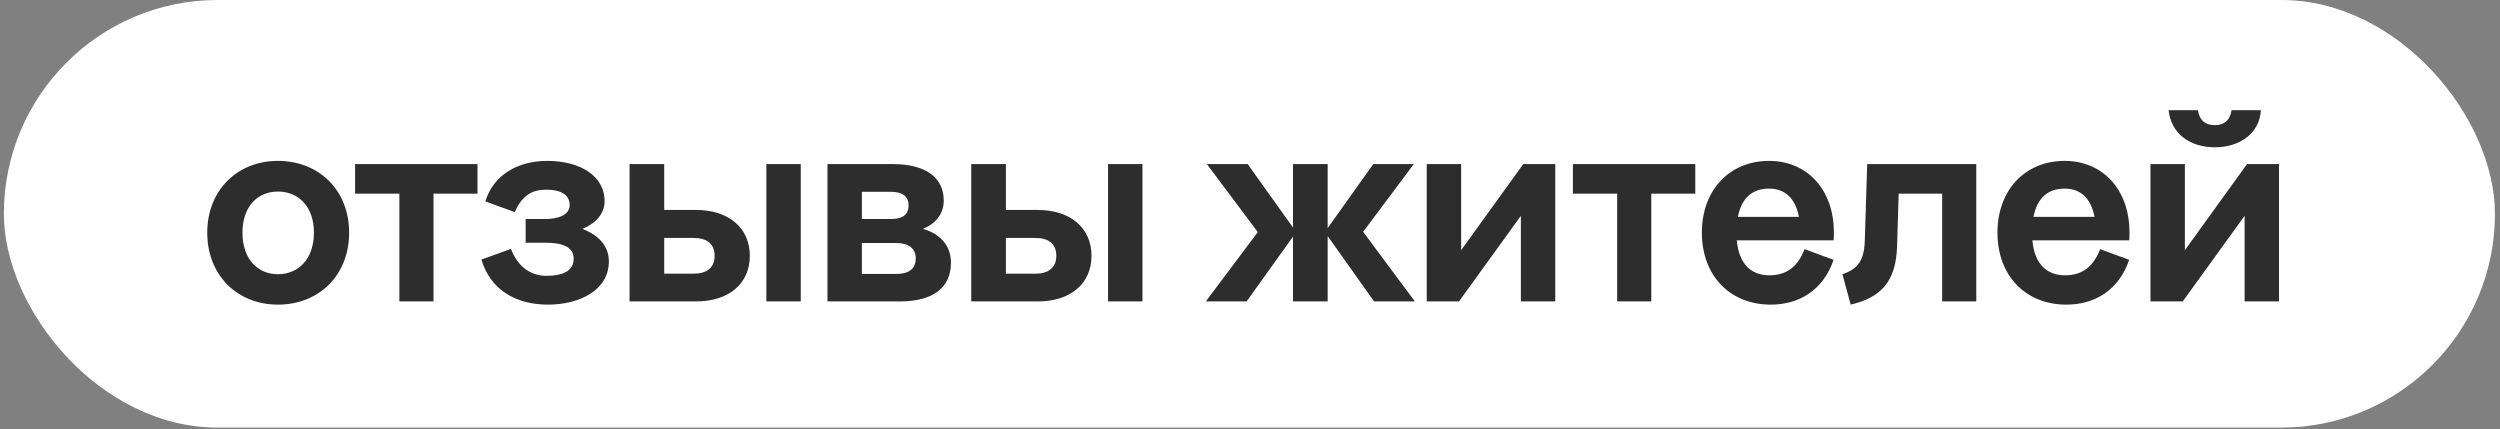
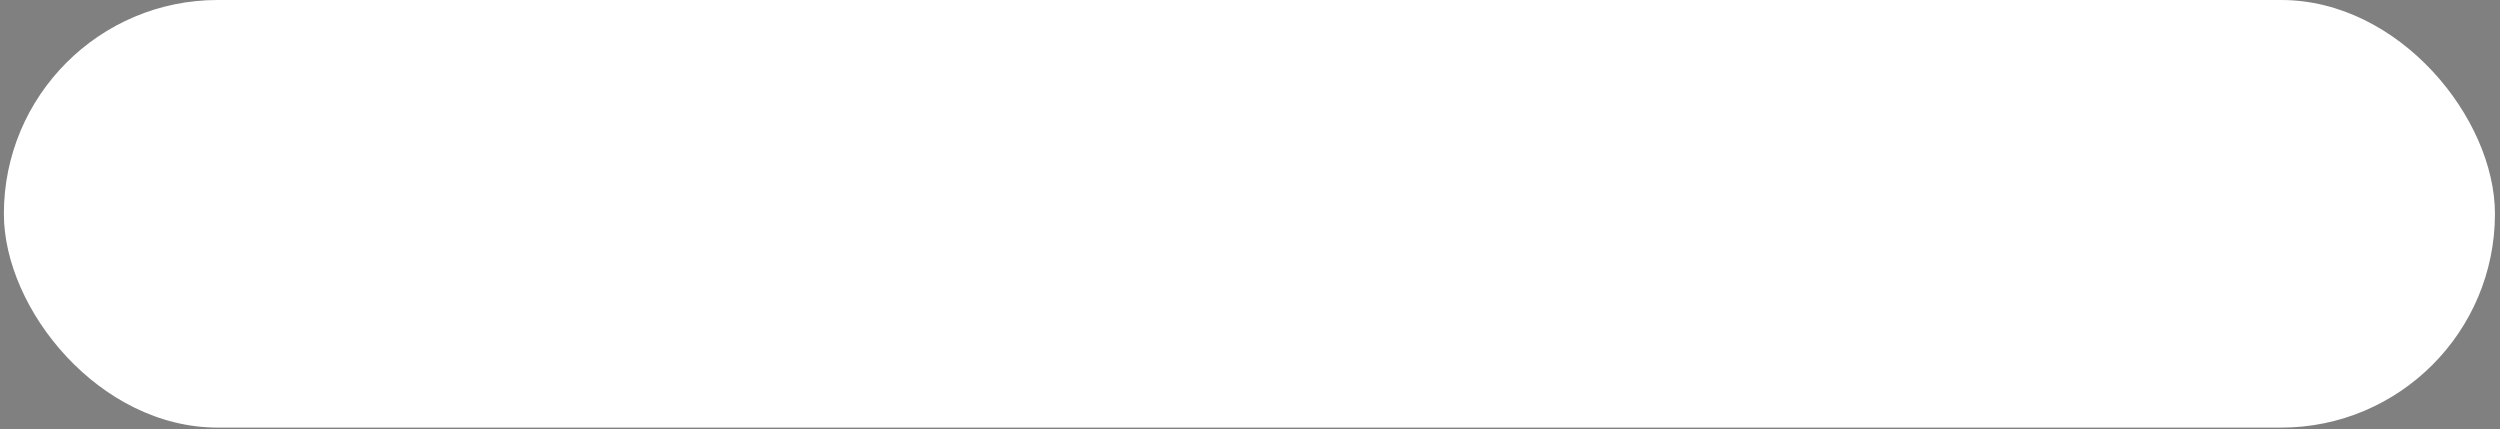
<svg xmlns="http://www.w3.org/2000/svg" width="262" height="45" viewBox="0 0 262 45" fill="none">
  <rect x="0" y="0" width="262" height="45" fill="#808080" stroke="none" />
  <rect x="0.406" width="261.064" height="44.813" rx="22.406" fill="white" />
-   <path d="M29.126 31.925C24.878 31.925 21.72 28.851 21.72 24.379C21.72 19.935 24.878 16.861 29.126 16.861C33.43 16.861 36.589 19.935 36.589 24.379C36.589 28.851 33.43 31.925 29.126 31.925ZM29.126 28.739C31.278 28.739 32.899 27.146 32.899 24.379C32.899 21.64 31.278 20.075 29.126 20.075C27.002 20.075 25.409 21.64 25.409 24.379C25.409 27.146 27.002 28.739 29.126 28.739ZM45.432 31.59H41.854V20.299H37.215V17.196L50.043 17.196V20.299H45.432V31.59ZM61.042 23.988C62.747 24.658 63.809 25.776 63.809 27.397C63.809 30.416 60.734 31.925 57.437 31.925C53.971 31.925 51.372 30.304 50.449 27.202L53.552 26.084C54.222 27.872 55.536 28.907 57.269 28.907C58.806 28.907 60.12 28.487 60.12 27.118C60.12 25.804 58.806 25.441 57.213 25.441H55.089V22.954H57.101C58.554 22.954 59.7 22.506 59.7 21.5C59.7 20.354 58.694 19.879 57.269 19.879C55.816 19.879 54.753 20.41 53.943 22.227L50.869 21.109C51.735 18.202 54.446 16.861 57.325 16.861C60.93 16.861 63.361 18.51 63.361 21.081C63.361 22.367 62.495 23.373 61.042 23.988ZM69.61 22.003H72.936C76.43 22.003 78.582 23.932 78.582 26.81C78.582 29.689 76.43 31.59 72.936 31.59H65.977V17.196H69.61V22.003ZM80.314 31.59V17.196H83.92V31.59H80.314ZM69.61 28.683H72.684C74.054 28.683 74.892 28.068 74.892 26.81C74.892 25.525 74.054 24.938 72.684 24.938H69.61V28.683ZM96.725 23.988C98.682 24.547 99.66 25.86 99.66 27.537C99.66 30.108 97.843 31.59 94.294 31.59L86.72 31.59V17.196H93.567C97.033 17.196 98.905 18.622 98.905 21.025C98.905 22.422 98.039 23.457 96.725 23.988ZM93.371 20.103H90.325V22.954H93.371C94.462 22.954 95.216 22.59 95.216 21.528C95.216 20.466 94.433 20.103 93.371 20.103ZM90.325 28.711L93.93 28.711C95.188 28.711 95.971 28.208 95.971 27.09C95.971 26 95.188 25.469 93.93 25.469L90.325 25.469V28.711ZM105.419 22.003H108.745C112.238 22.003 114.39 23.932 114.39 26.81C114.39 29.689 112.238 31.59 108.745 31.59H101.786V17.196H105.419V22.003ZM116.123 31.59V17.196H119.729V31.59H116.123ZM105.419 28.683H108.493C109.863 28.683 110.701 28.068 110.701 26.81C110.701 25.525 109.863 24.938 108.493 24.938H105.419V28.683ZM142.857 24.295L148.279 31.59H144.003L139.14 24.742V31.59H135.507V24.798L130.644 31.59H126.368L131.817 24.323L126.479 17.196H130.755L135.507 23.848V17.196H139.14V23.904L143.919 17.196H148.167L142.857 24.295ZM149.522 31.59V17.196H153.127V26.224L159.639 17.196H162.993V31.59H159.387V22.618L152.903 31.59L149.522 31.59ZM173.055 31.59H169.478V20.299H164.838V17.196L177.666 17.196V20.299L173.055 20.299V31.59ZM192.191 24.351C192.191 24.602 192.191 24.938 192.163 25.189H182.017C182.241 27.733 183.583 28.851 185.427 28.851C187.132 28.851 188.362 28.068 189.116 26.112L192.163 27.23C191.045 30.472 188.501 31.925 185.567 31.925C181.319 31.925 178.356 28.907 178.356 24.379C178.356 19.907 181.263 16.861 185.399 16.861C189.396 16.861 192.191 19.879 192.191 24.351ZM185.399 19.767C183.638 19.767 182.521 20.746 182.129 22.73H188.529C188.138 20.69 186.992 19.767 185.399 19.767ZM207.114 17.196V31.59H203.537V20.299H198.981L198.814 25.804C198.702 29.438 197.193 31.17 193.951 31.925L193.084 28.739C194.705 28.18 195.376 27.314 195.432 25.162L195.683 17.196H207.114ZM223.169 24.351C223.169 24.602 223.169 24.938 223.141 25.189H212.995C213.219 27.733 214.56 28.851 216.405 28.851C218.11 28.851 219.34 28.068 220.094 26.112L223.141 27.23C222.023 30.472 219.479 31.925 216.545 31.925C212.297 31.925 209.334 28.907 209.334 24.379C209.334 19.907 212.241 16.861 216.377 16.861C220.374 16.861 223.169 19.879 223.169 24.351ZM216.377 19.767C214.616 19.767 213.498 20.746 213.107 22.73H219.507C219.116 20.69 217.97 19.767 216.377 19.767ZM232.105 15.435C229.478 15.435 227.522 13.982 227.27 11.551H230.344C230.512 12.669 231.183 13.116 232.105 13.116C233.028 13.116 233.698 12.669 233.866 11.551L236.94 11.551C236.801 13.982 234.732 15.435 232.105 15.435ZM225.37 31.59V17.196H228.975V26.224L235.487 17.196H238.841V31.59L235.235 31.59V22.618L228.751 31.59H225.37Z" fill="#2D2D2D" />
</svg>